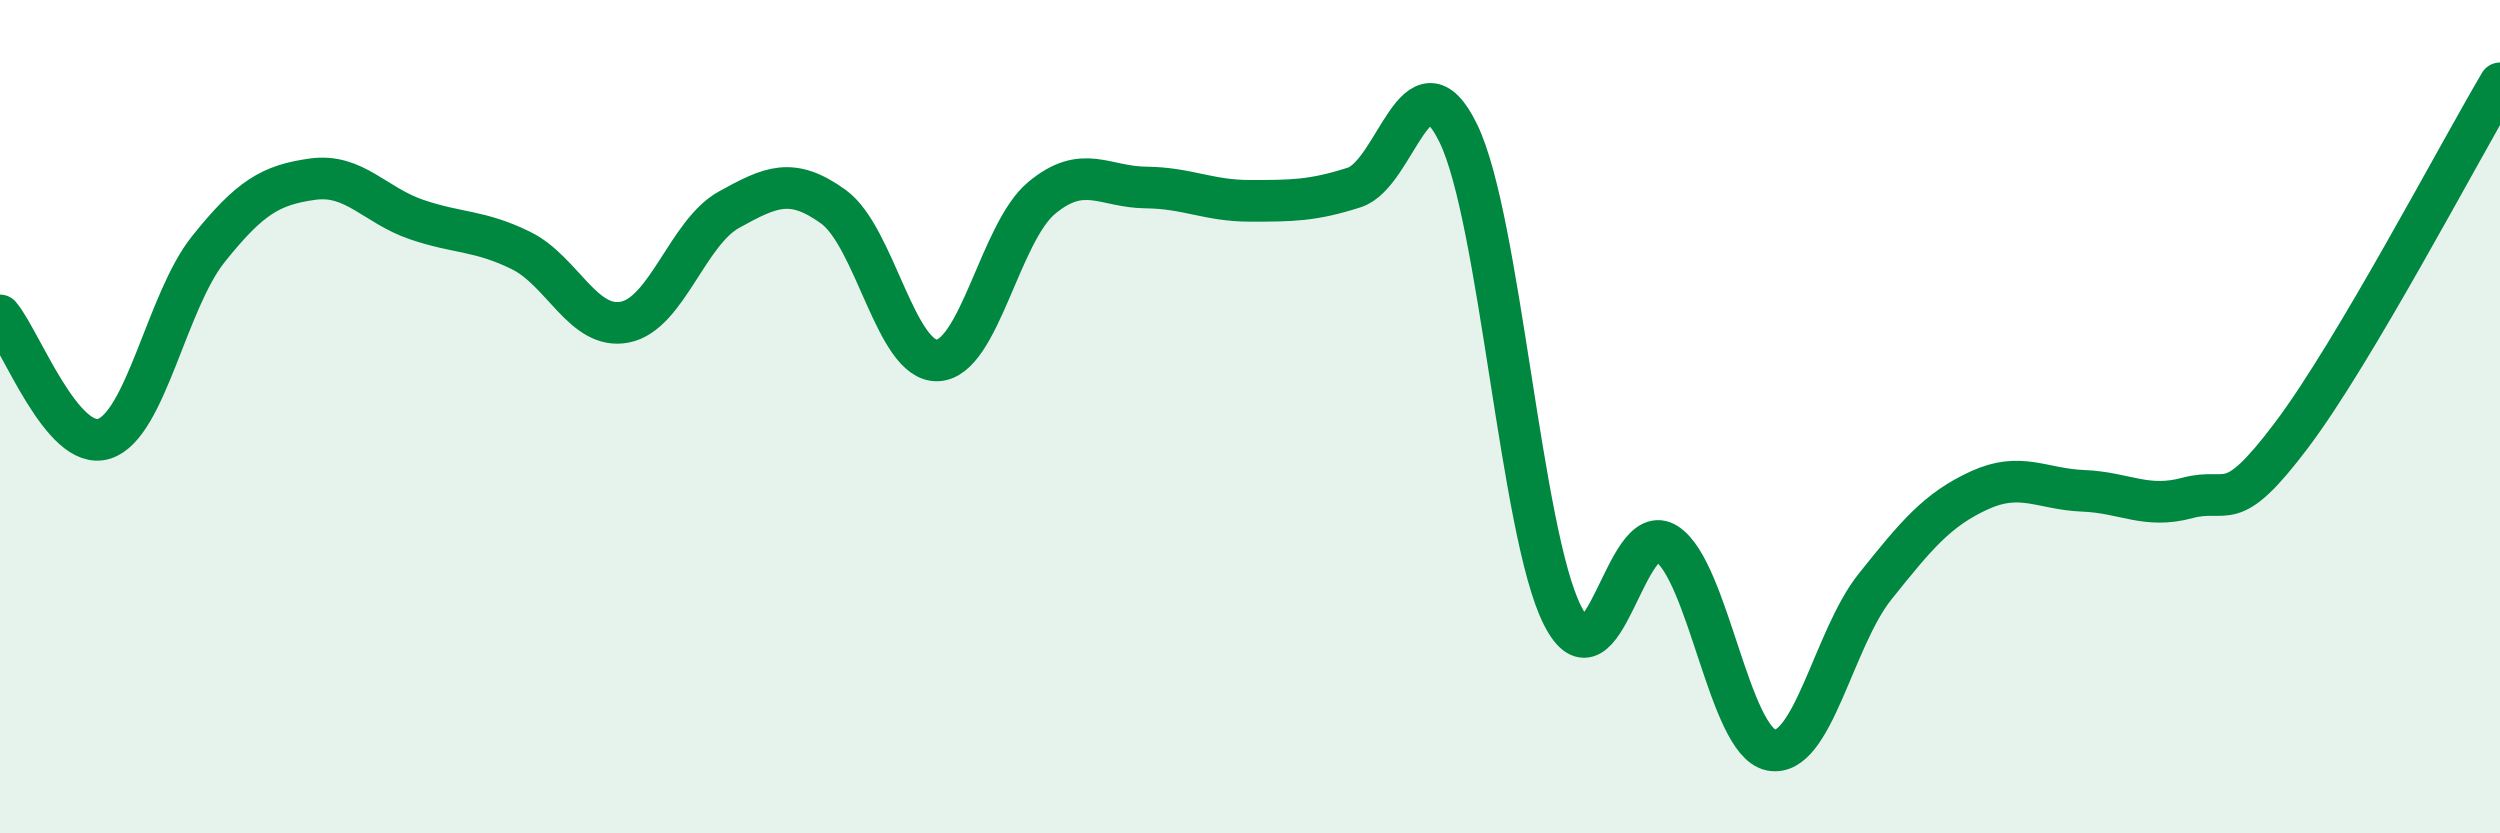
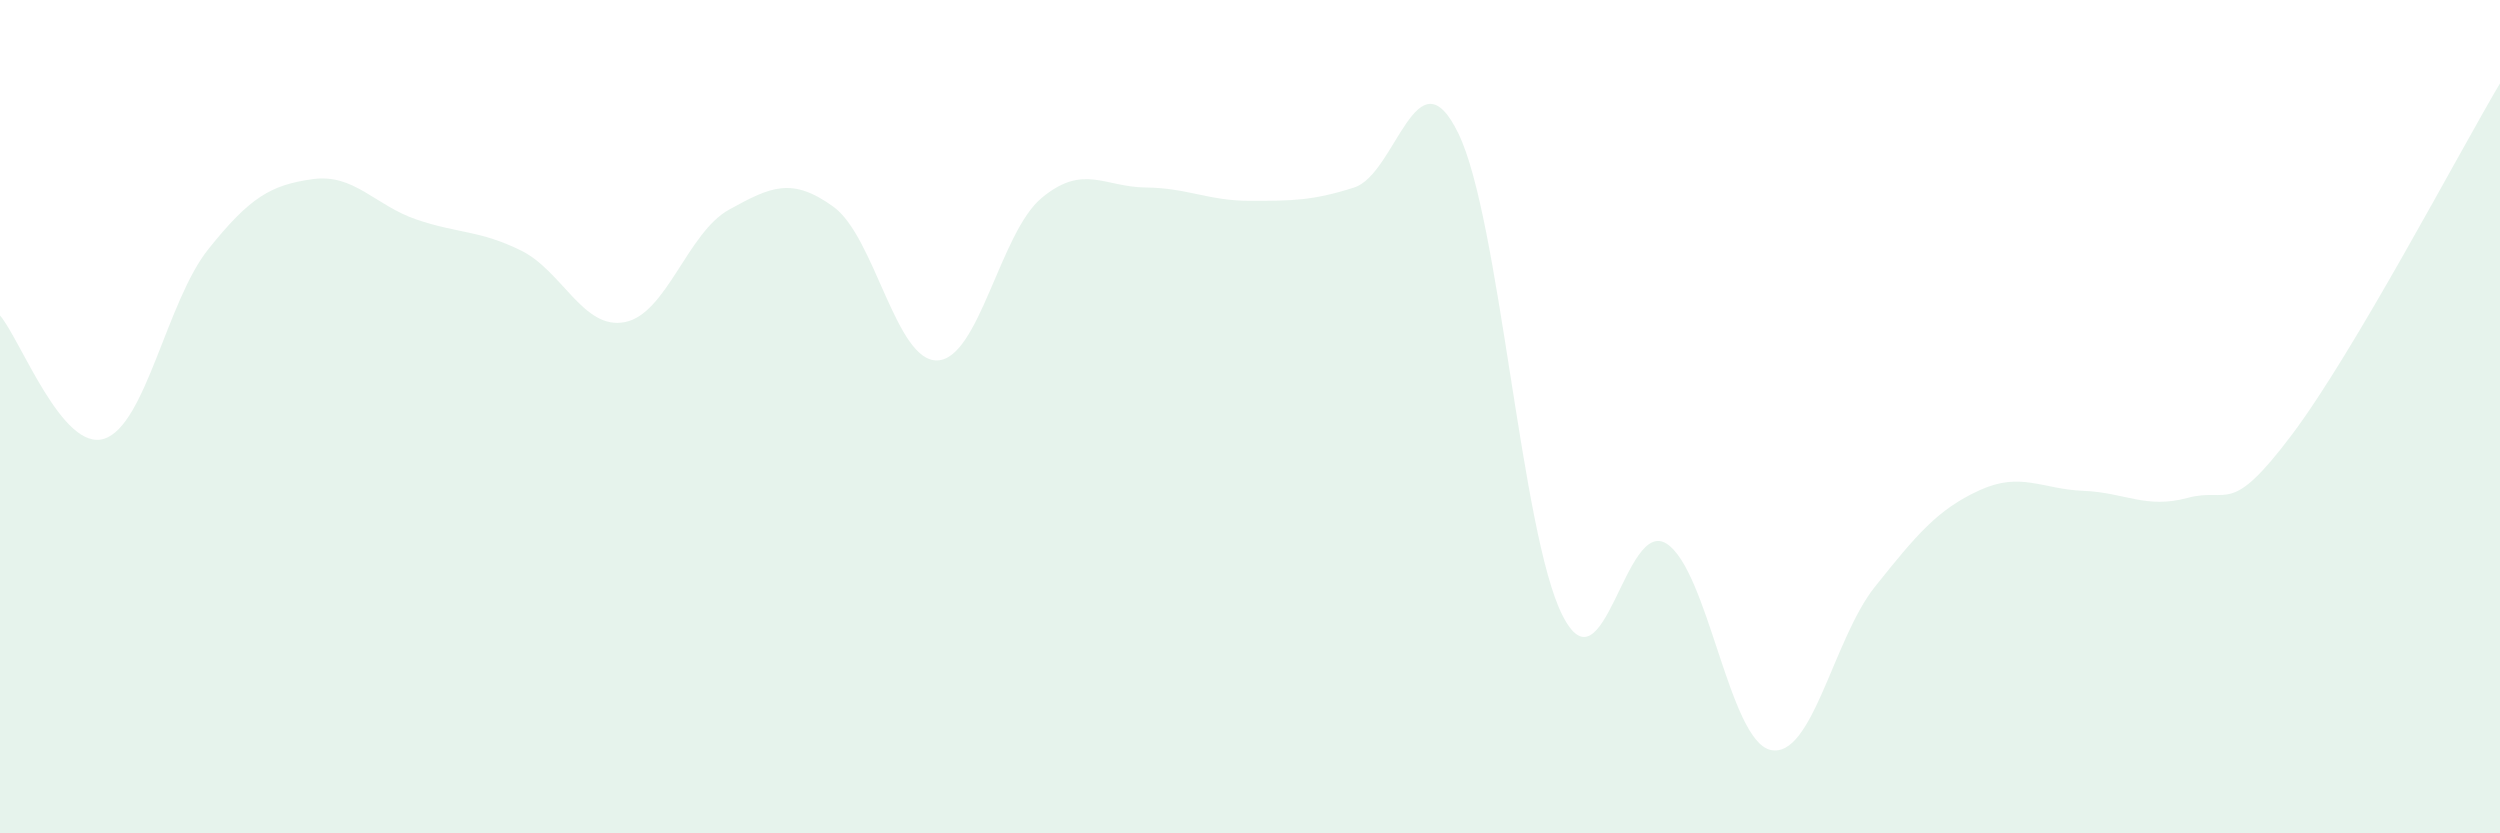
<svg xmlns="http://www.w3.org/2000/svg" width="60" height="20" viewBox="0 0 60 20">
  <path d="M 0,7.57 C 0.5,8.16 1.5,10.85 2.5,10.53 C 3.5,10.21 4,7.23 5,5.98 C 6,4.73 6.5,4.44 7.5,4.3 C 8.5,4.16 9,4.93 10,5.27 C 11,5.61 11.5,5.52 12.5,6.01 C 13.5,6.5 14,7.93 15,7.73 C 16,7.53 16.5,5.58 17.5,5.03 C 18.5,4.48 19,4.24 20,4.96 C 21,5.68 21.5,8.69 22.5,8.65 C 23.5,8.61 24,5.58 25,4.75 C 26,3.92 26.5,4.49 27.5,4.5 C 28.5,4.51 29,4.82 30,4.82 C 31,4.82 31.5,4.82 32.5,4.5 C 33.5,4.18 34,1.15 35,3.2 C 36,5.25 36.5,12.8 37.5,14.77 C 38.5,16.74 39,12.4 40,13.05 C 41,13.7 41.5,17.79 42.5,18 C 43.5,18.21 44,15.33 45,14.08 C 46,12.83 46.5,12.23 47.5,11.77 C 48.5,11.31 49,11.74 50,11.78 C 51,11.82 51.5,12.22 52.5,11.95 C 53.5,11.68 53.5,12.43 55,10.44 C 56.5,8.45 59,3.69 60,2L60 20L0 20Z" fill="#008740" opacity="0.1" stroke-linecap="round" stroke-linejoin="round" />
-   <path d="M 0,7.57 C 0.5,8.16 1.5,10.85 2.5,10.53 C 3.5,10.21 4,7.23 5,5.98 C 6,4.73 6.5,4.44 7.5,4.3 C 8.5,4.16 9,4.93 10,5.27 C 11,5.61 11.5,5.52 12.5,6.01 C 13.5,6.5 14,7.93 15,7.73 C 16,7.53 16.5,5.58 17.5,5.03 C 18.5,4.48 19,4.24 20,4.96 C 21,5.68 21.5,8.69 22.5,8.65 C 23.5,8.61 24,5.58 25,4.75 C 26,3.92 26.5,4.49 27.5,4.5 C 28.5,4.51 29,4.82 30,4.82 C 31,4.82 31.5,4.82 32.5,4.5 C 33.5,4.18 34,1.15 35,3.2 C 36,5.25 36.5,12.8 37.5,14.77 C 38.5,16.74 39,12.4 40,13.05 C 41,13.7 41.5,17.79 42.5,18 C 43.5,18.21 44,15.33 45,14.08 C 46,12.83 46.5,12.23 47.5,11.77 C 48.5,11.31 49,11.74 50,11.78 C 51,11.82 51.5,12.22 52.5,11.95 C 53.5,11.68 53.5,12.43 55,10.44 C 56.5,8.45 59,3.69 60,2" stroke="#008740" stroke-width="1" fill="none" stroke-linecap="round" stroke-linejoin="round" />
</svg>